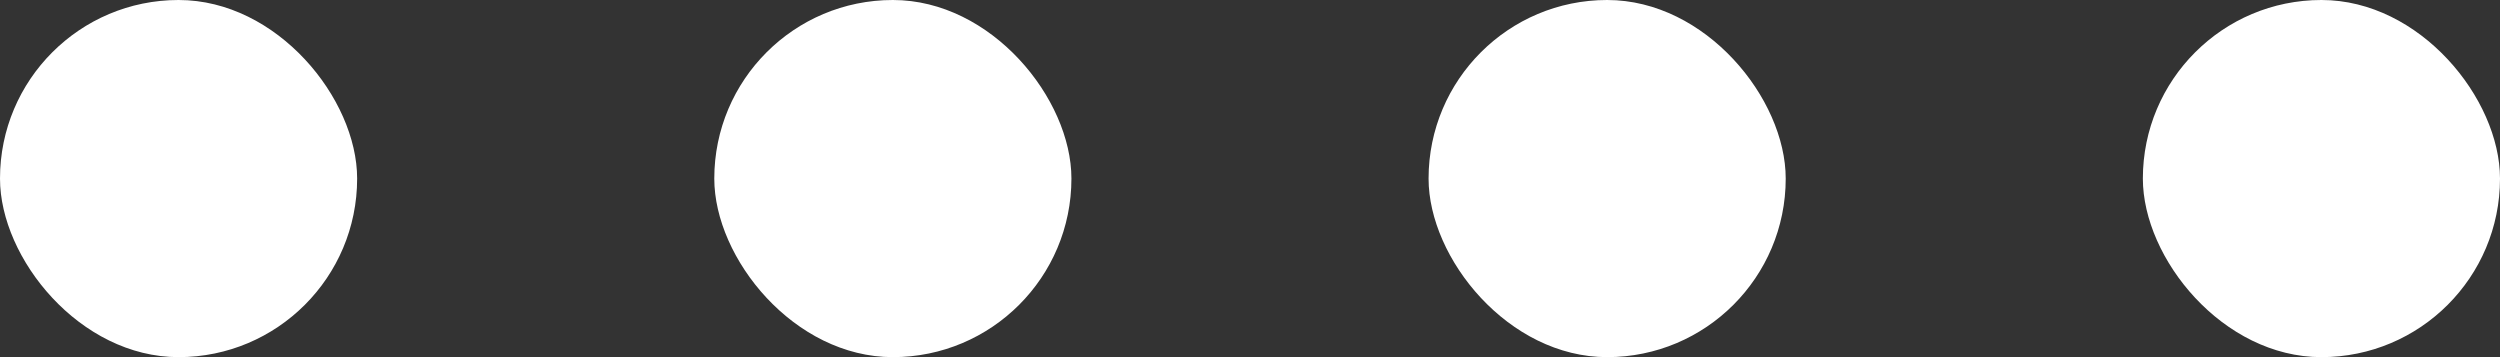
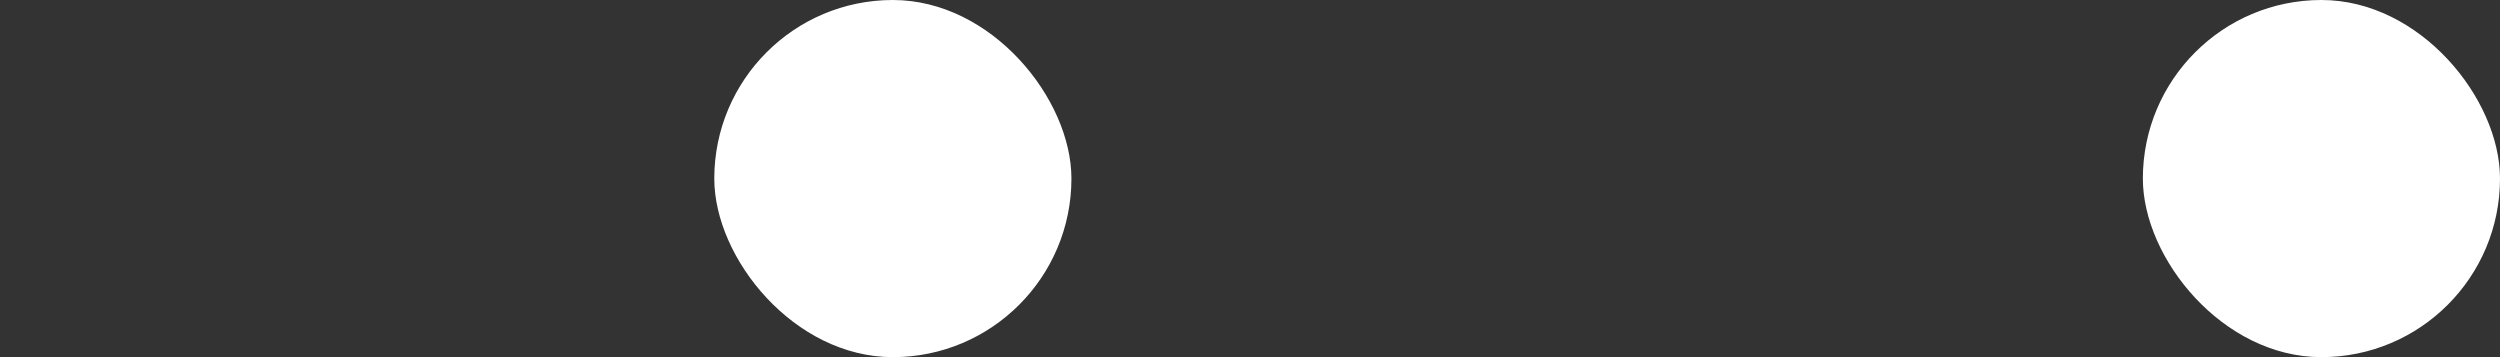
<svg xmlns="http://www.w3.org/2000/svg" width="35" height="5" viewBox="0 0 35 5">
  <rect x="0" y="0" width="35" height="5" fill="#333333" stroke="none" />
  <g fill="#FFF" fill-rule="evenodd">
    <rect width="5" height="5" x="10" rx="2.5" />
-     <rect width="5" height="5" rx="2.5" />
-     <rect width="5" height="5" x="20" rx="2.5" />
    <rect width="5" height="5" x="30" rx="2.5" />
  </g>
</svg>